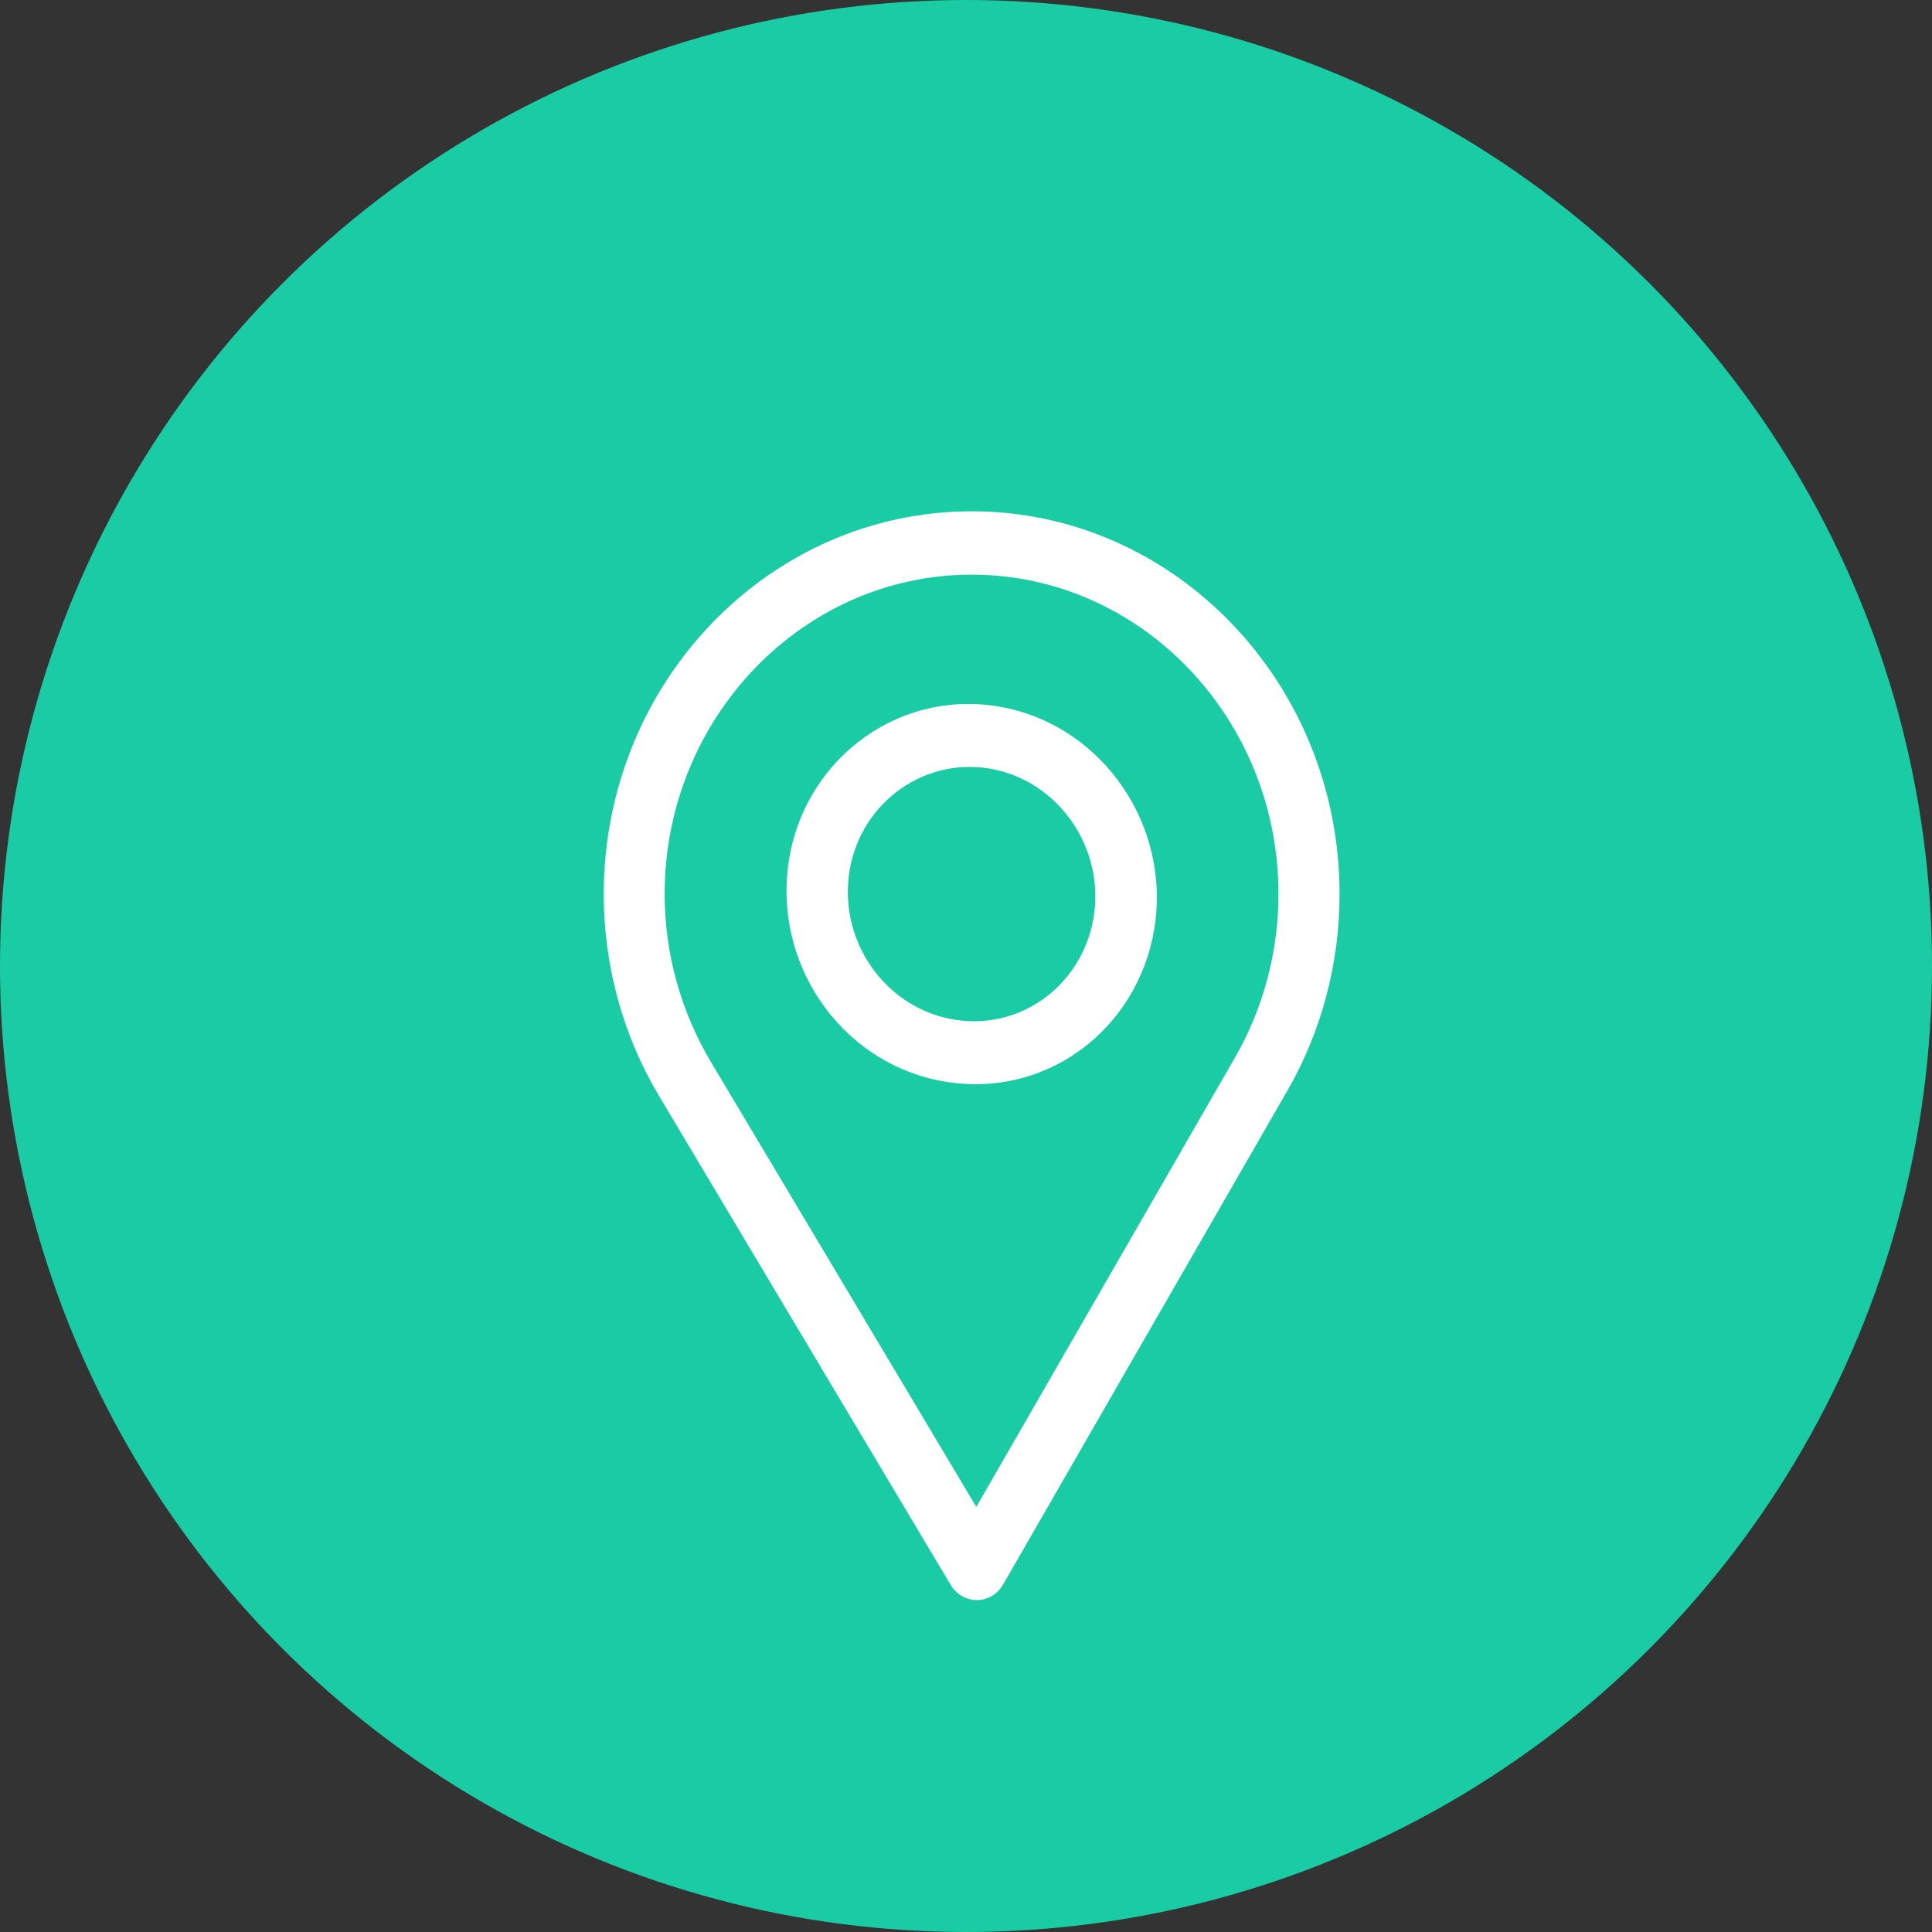
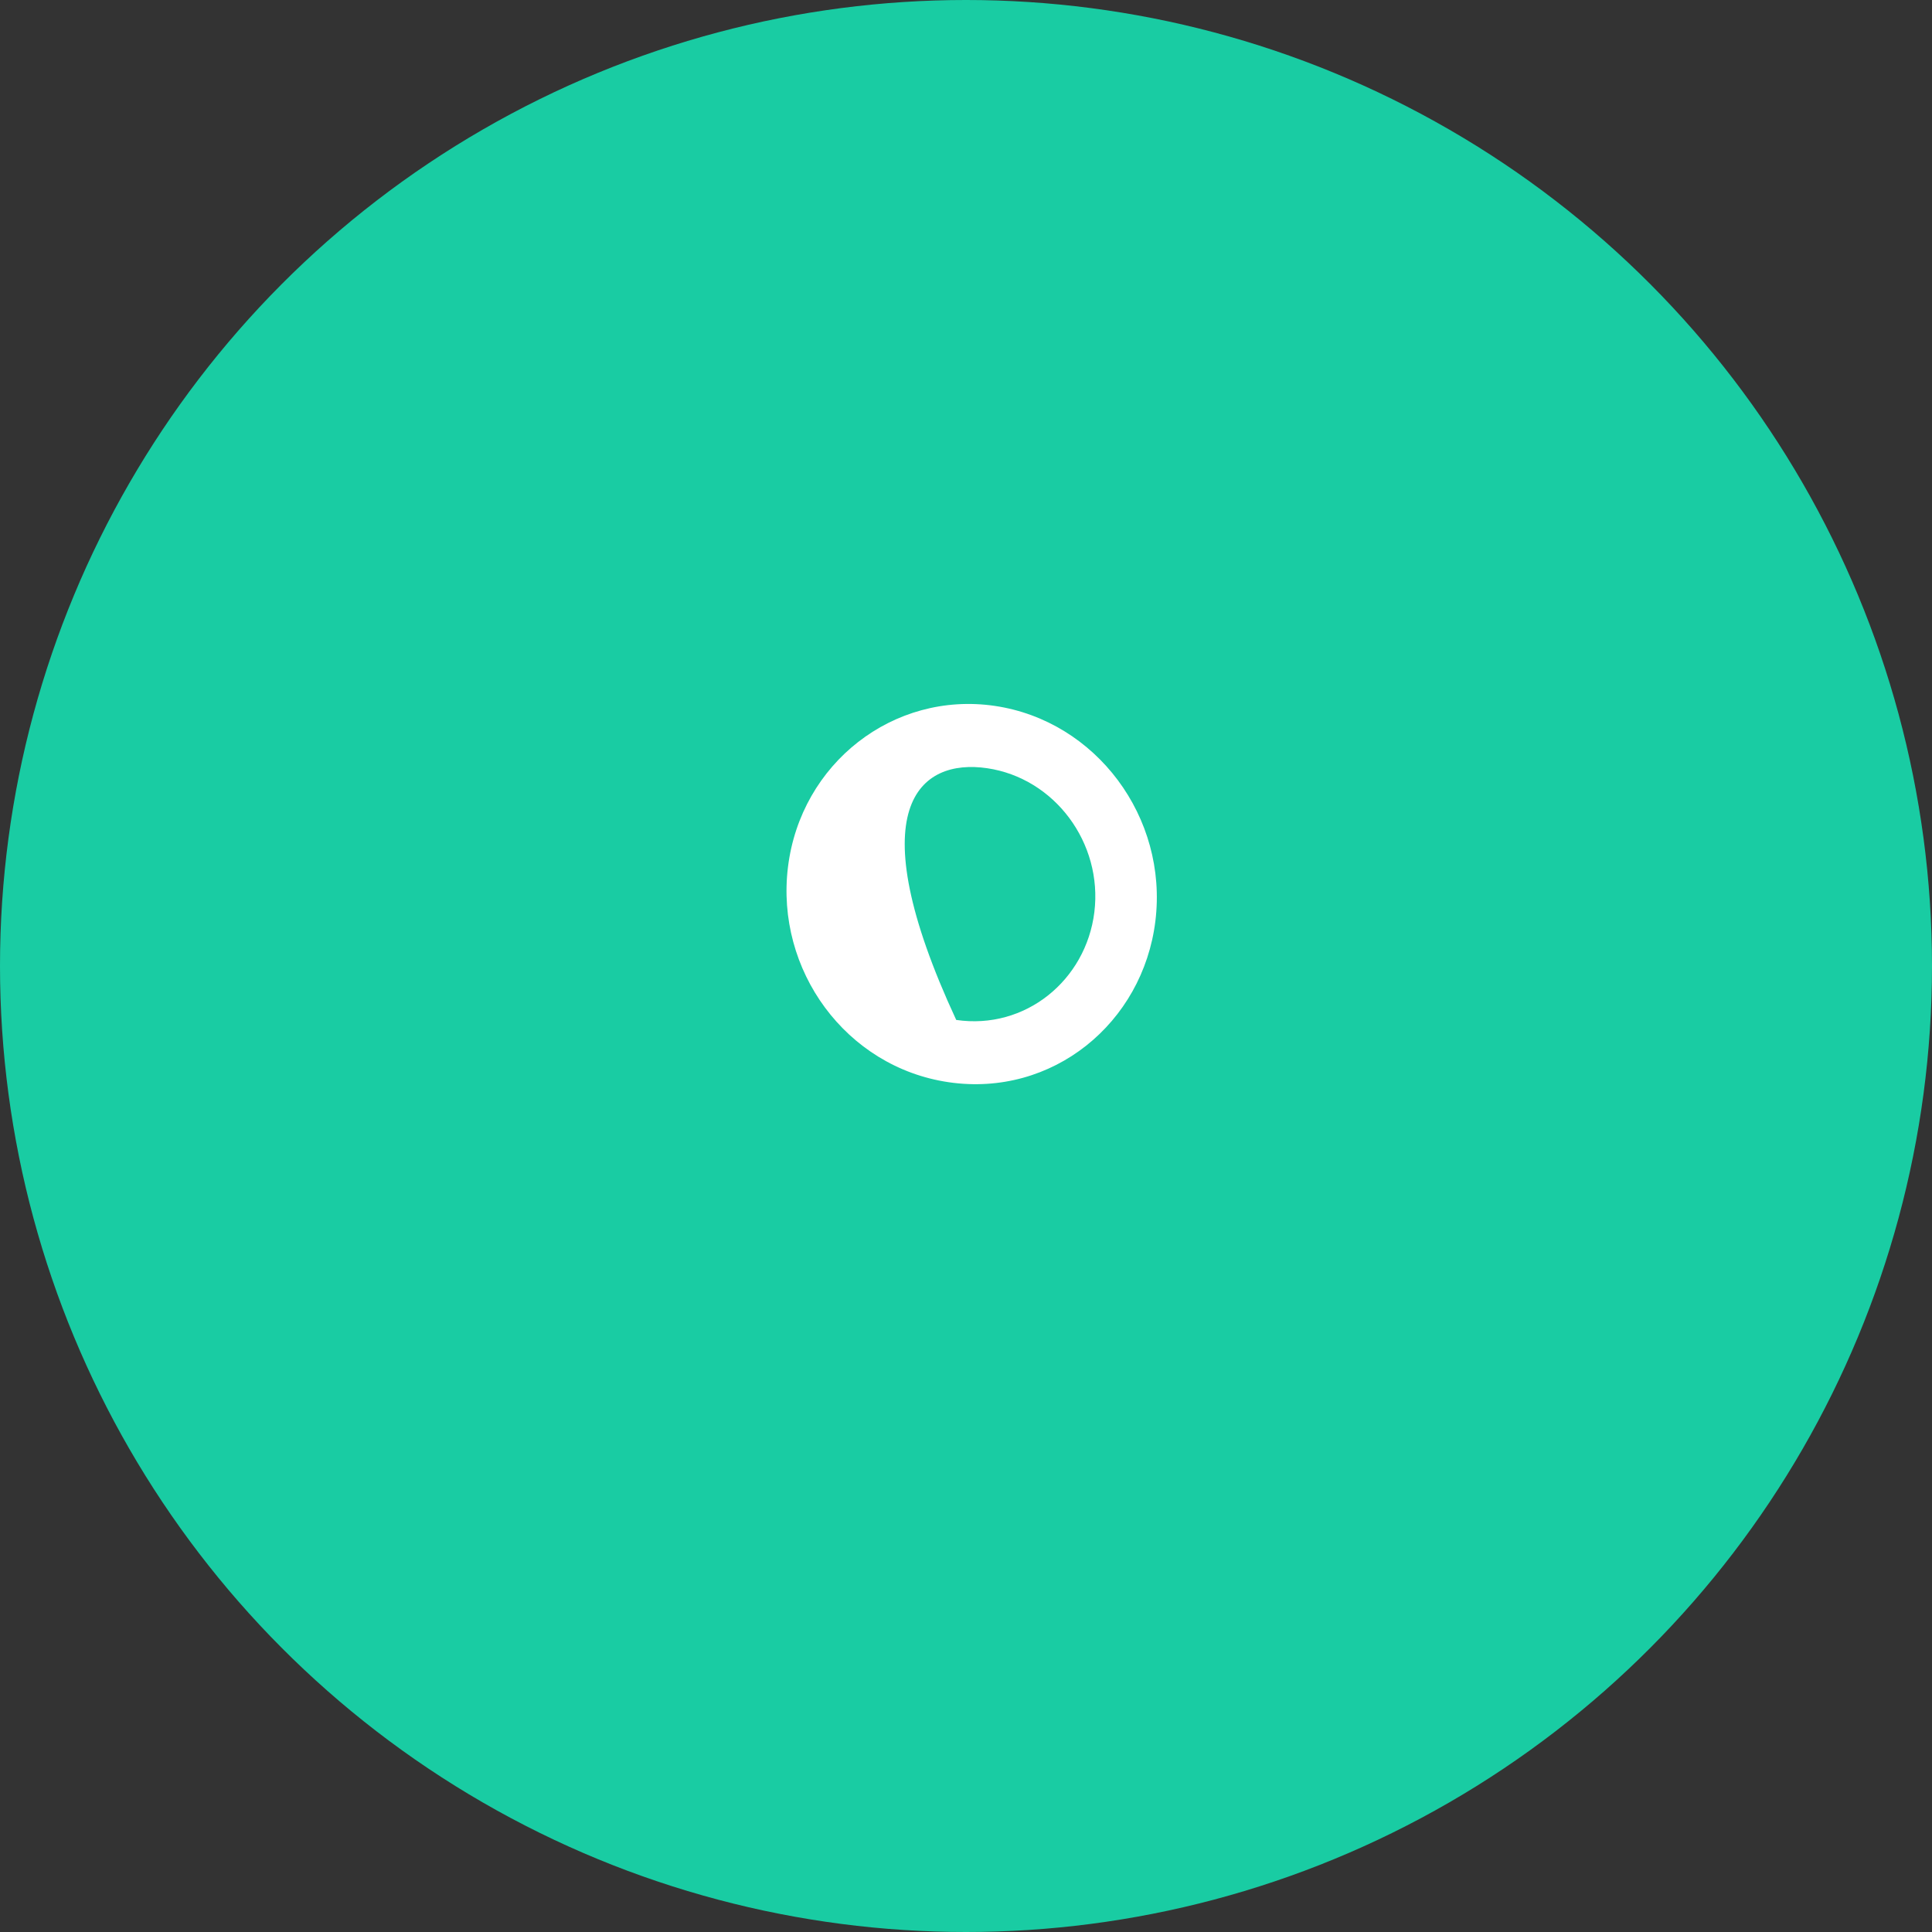
<svg xmlns="http://www.w3.org/2000/svg" width="48" height="48" viewBox="0 0 48 48" fill="none">
  <rect x="0" y="0" width="48" height="48" fill="#333333" stroke="none" />
  <circle cx="24" cy="24" r="24" fill="#19CCA3" />
-   <path d="M24.141 12.703C19.101 12.703 15 16.969 15 22.213C15 23.985 15.472 25.713 16.364 27.213L23.62 39.378C23.759 39.611 24.004 39.753 24.267 39.753C24.27 39.753 24.271 39.753 24.274 39.753C24.539 39.751 24.785 39.605 24.921 39.368L31.992 27.085C32.835 25.617 33.281 23.932 33.281 22.213C33.281 16.969 29.181 12.703 24.141 12.703ZM30.685 26.271L24.256 37.438L17.659 26.378C16.916 25.13 16.513 23.689 16.513 22.213C16.513 17.843 19.941 14.277 24.141 14.277C28.341 14.277 31.763 17.843 31.763 22.213C31.763 23.646 31.387 25.049 30.685 26.271Z" fill="white" />
-   <path d="M24.716 17.538C22.199 17.168 19.894 18.963 19.577 21.541C19.262 24.102 21.016 26.512 23.567 26.887C26.148 27.267 28.394 25.418 28.705 22.885C29.022 20.307 27.232 17.909 24.716 17.538ZM23.757 25.34C22.07 25.091 20.876 23.486 21.088 21.763C21.299 20.045 22.848 18.839 24.525 19.086C26.203 19.333 27.4 20.943 27.189 22.661C26.98 24.359 25.47 25.592 23.757 25.34Z" fill="white" />
+   <path d="M24.716 17.538C22.199 17.168 19.894 18.963 19.577 21.541C19.262 24.102 21.016 26.512 23.567 26.887C26.148 27.267 28.394 25.418 28.705 22.885C29.022 20.307 27.232 17.909 24.716 17.538ZM23.757 25.34C21.299 20.045 22.848 18.839 24.525 19.086C26.203 19.333 27.4 20.943 27.189 22.661C26.98 24.359 25.47 25.592 23.757 25.34Z" fill="white" />
</svg>